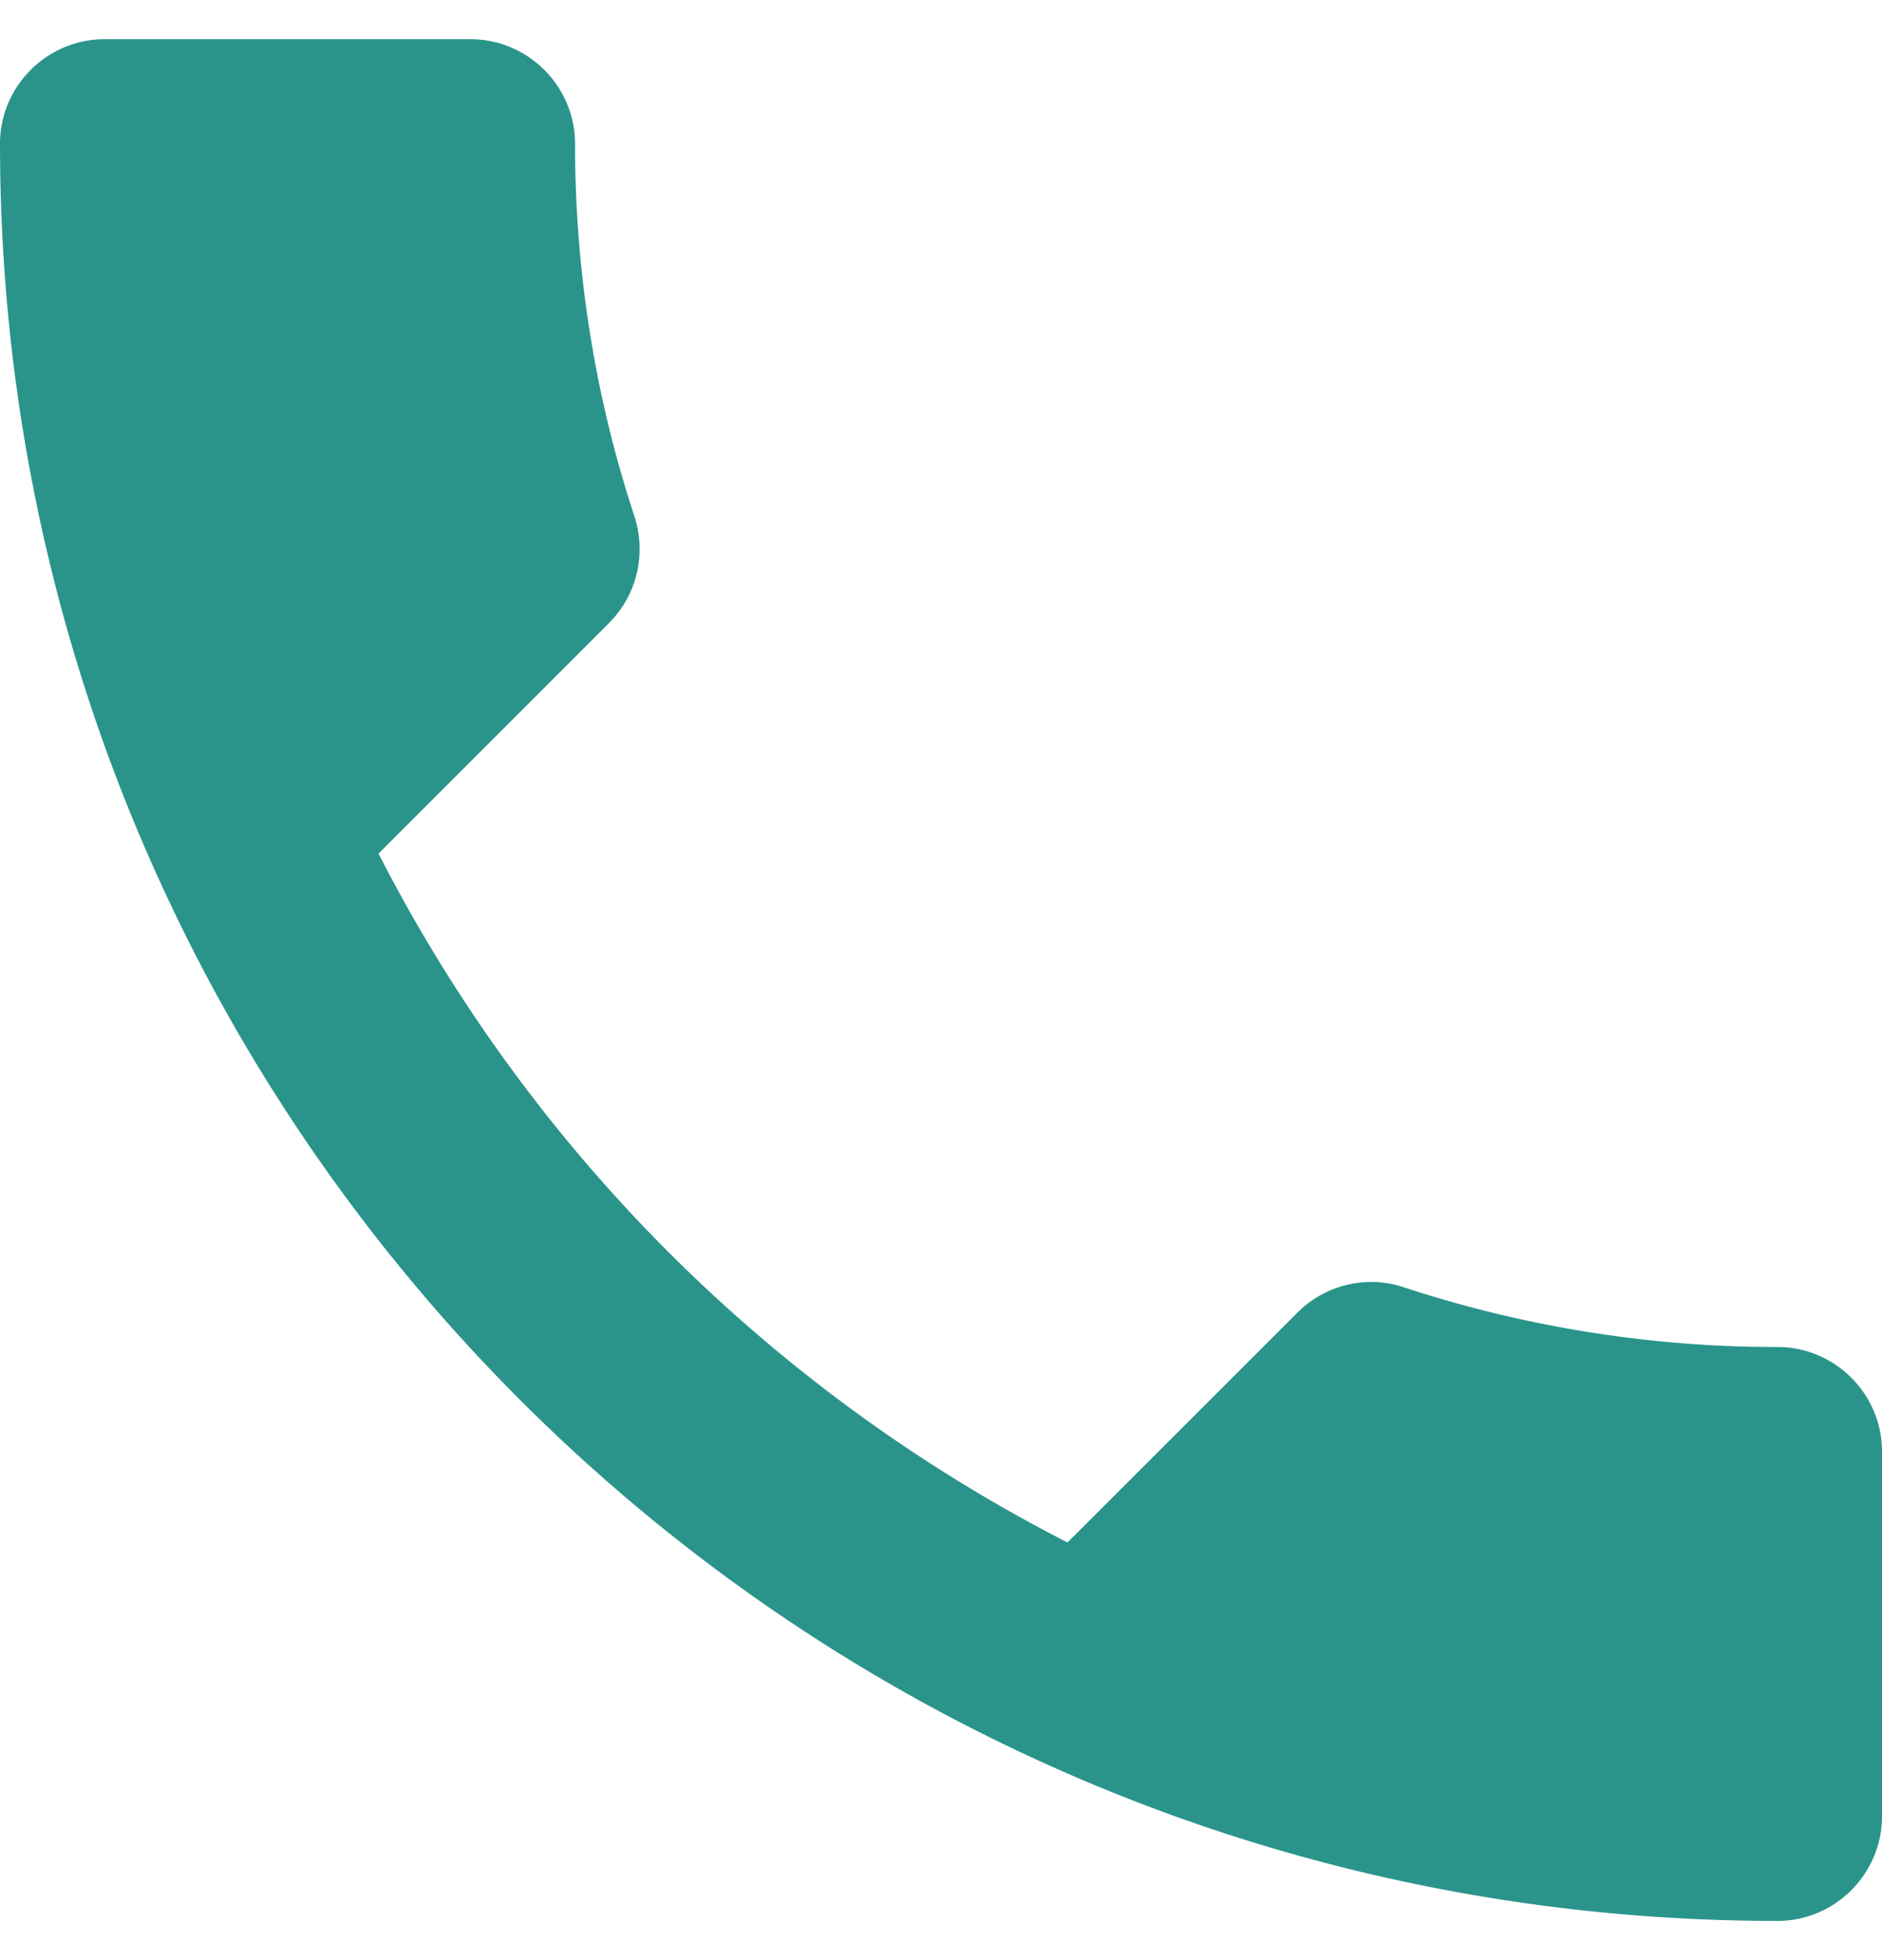
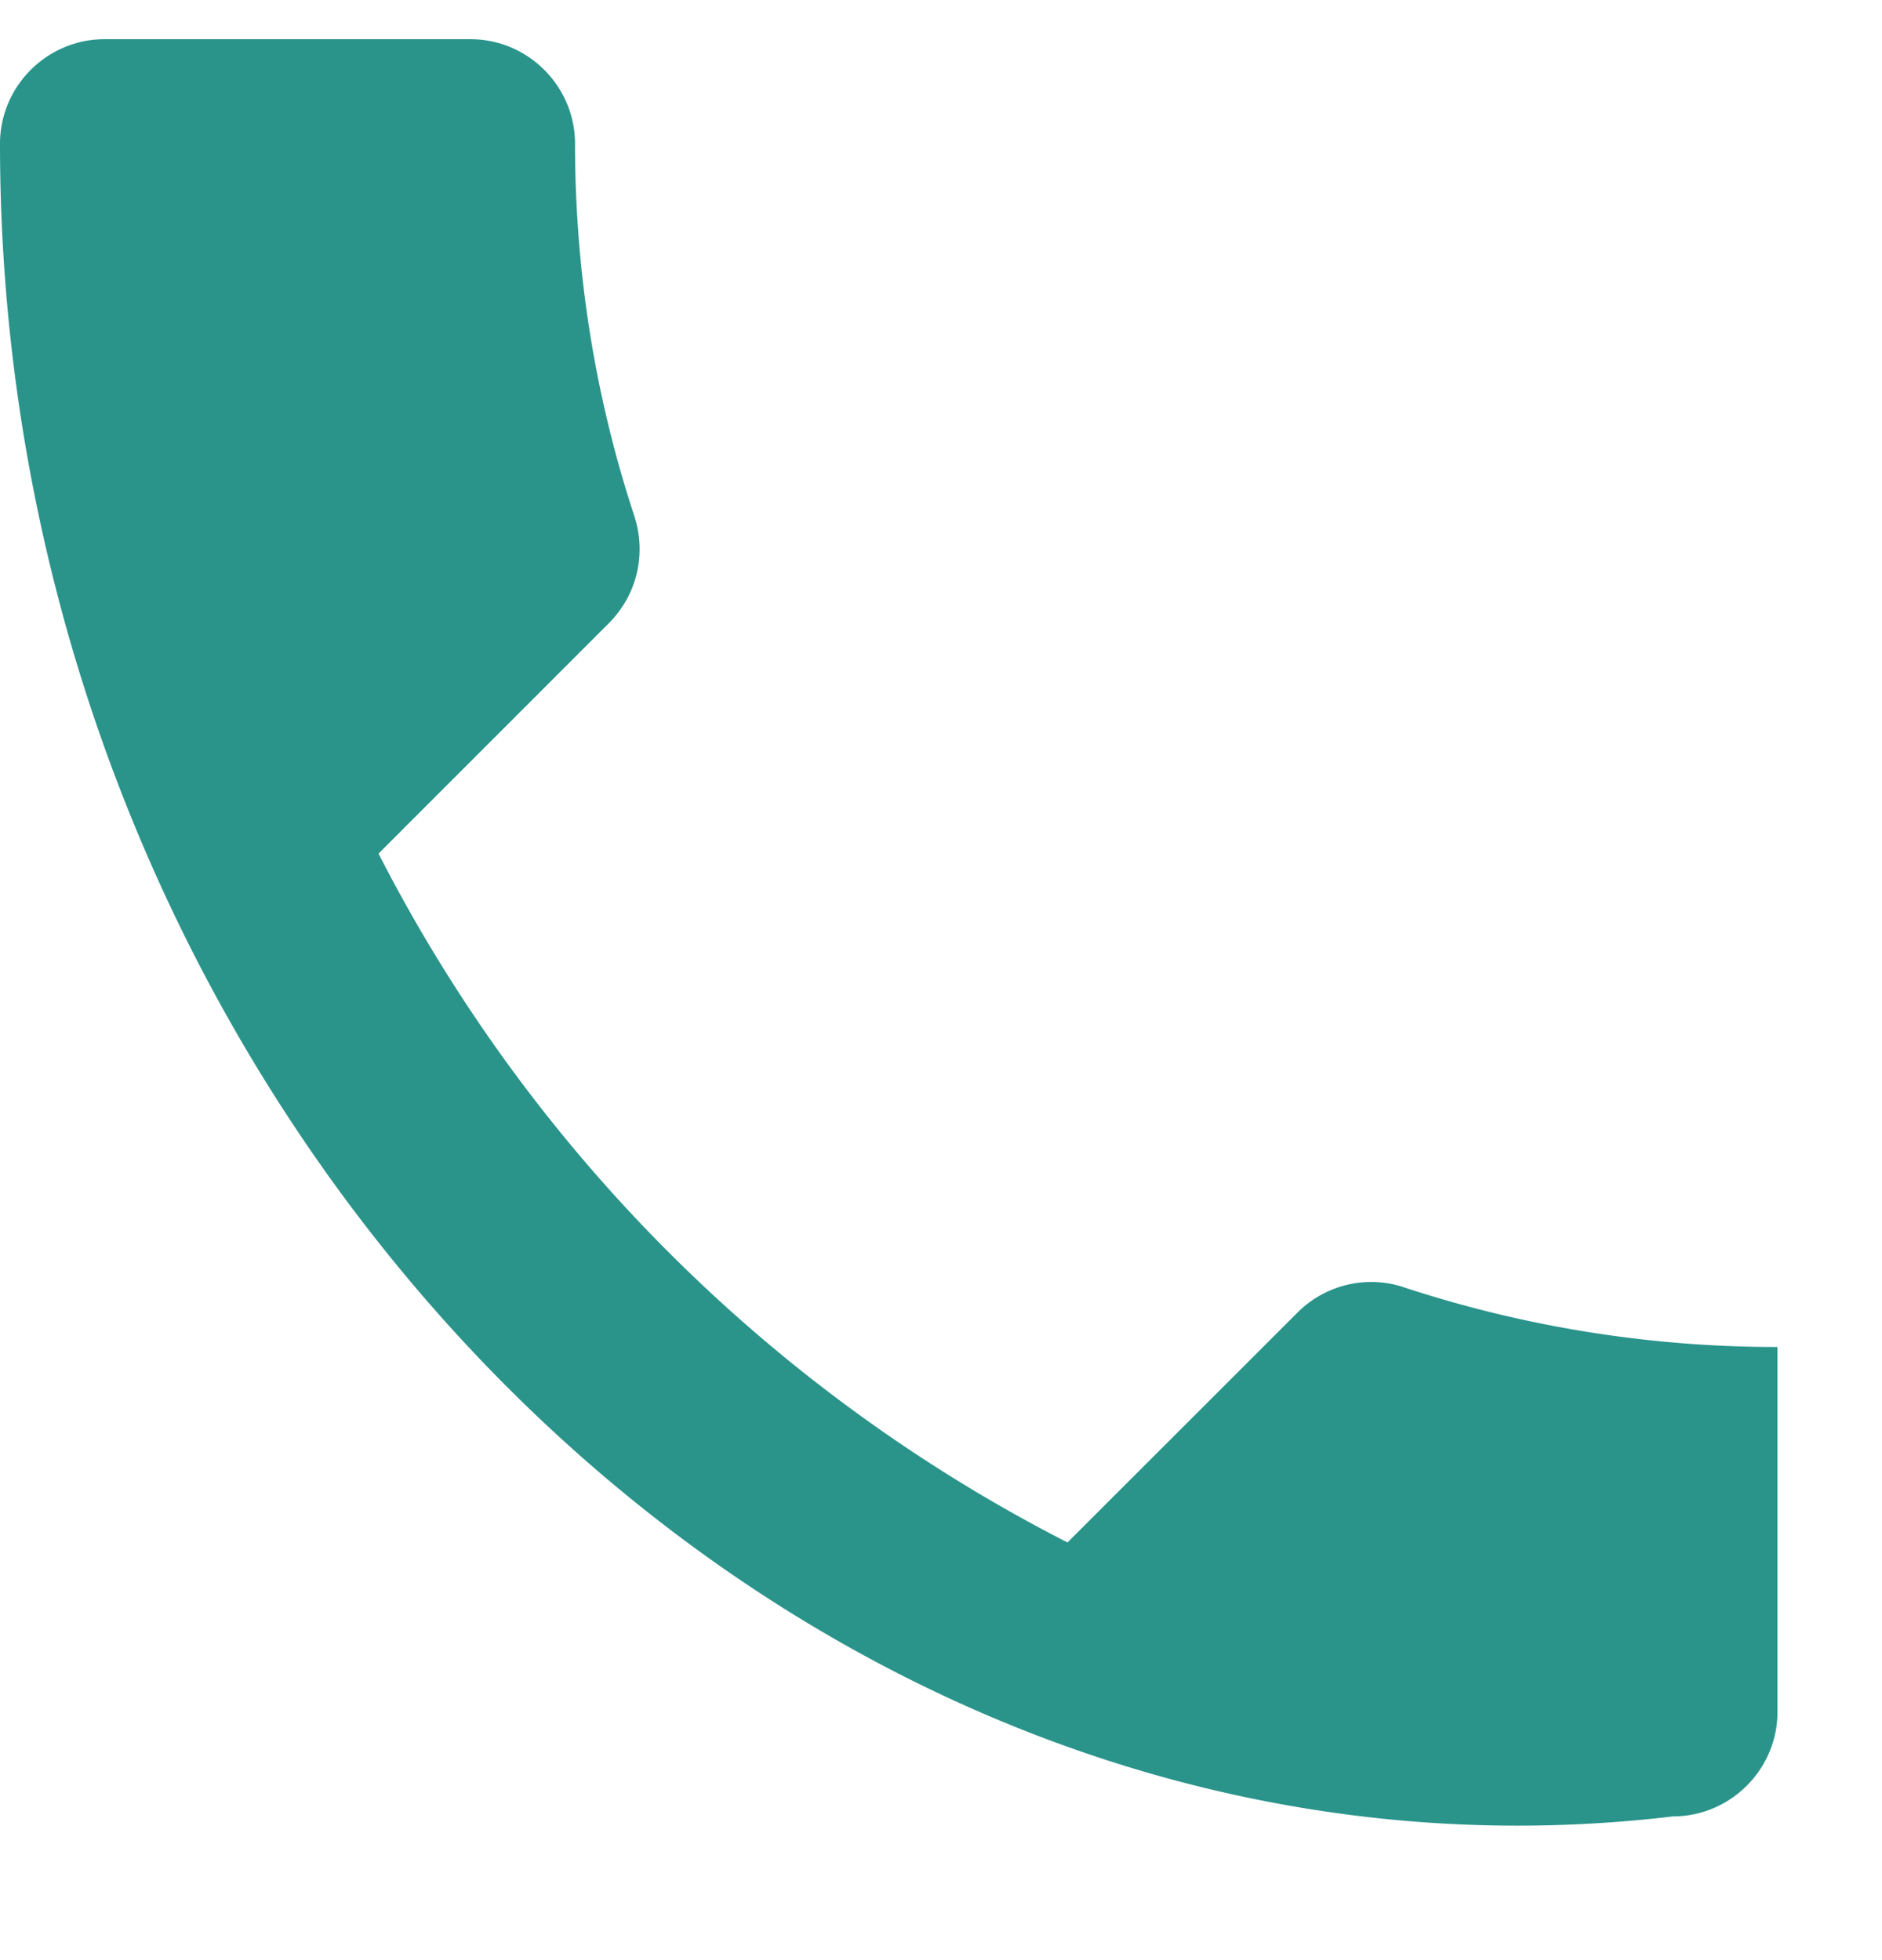
<svg xmlns="http://www.w3.org/2000/svg" width="24" height="25" fill="none">
-   <path fill="#2A948B" d="M4.827 10.887a20.198 20.198 0 0 0 8.786 8.786l2.934-2.933c.36-.36.893-.48 1.36-.32a15.21 15.21 0 0 0 4.76.76c.733 0 1.333.6 1.333 1.333v4.654c0 .733-.6 1.333-1.333 1.333C10.147 24.5 0 14.353 0 1.833 0 1.1.6.5 1.333.5H6c.733 0 1.333.6 1.333 1.333 0 1.667.267 3.267.76 4.76.147.467.04.987-.333 1.36l-2.933 2.934Z" />
+   <path fill="#2A948B" d="M4.827 10.887a20.198 20.198 0 0 0 8.786 8.786l2.934-2.933c.36-.36.893-.48 1.36-.32a15.21 15.21 0 0 0 4.76.76v4.654c0 .733-.6 1.333-1.333 1.333C10.147 24.5 0 14.353 0 1.833 0 1.1.6.5 1.333.5H6c.733 0 1.333.6 1.333 1.333 0 1.667.267 3.267.76 4.76.147.467.04.987-.333 1.36l-2.933 2.934Z" />
</svg>